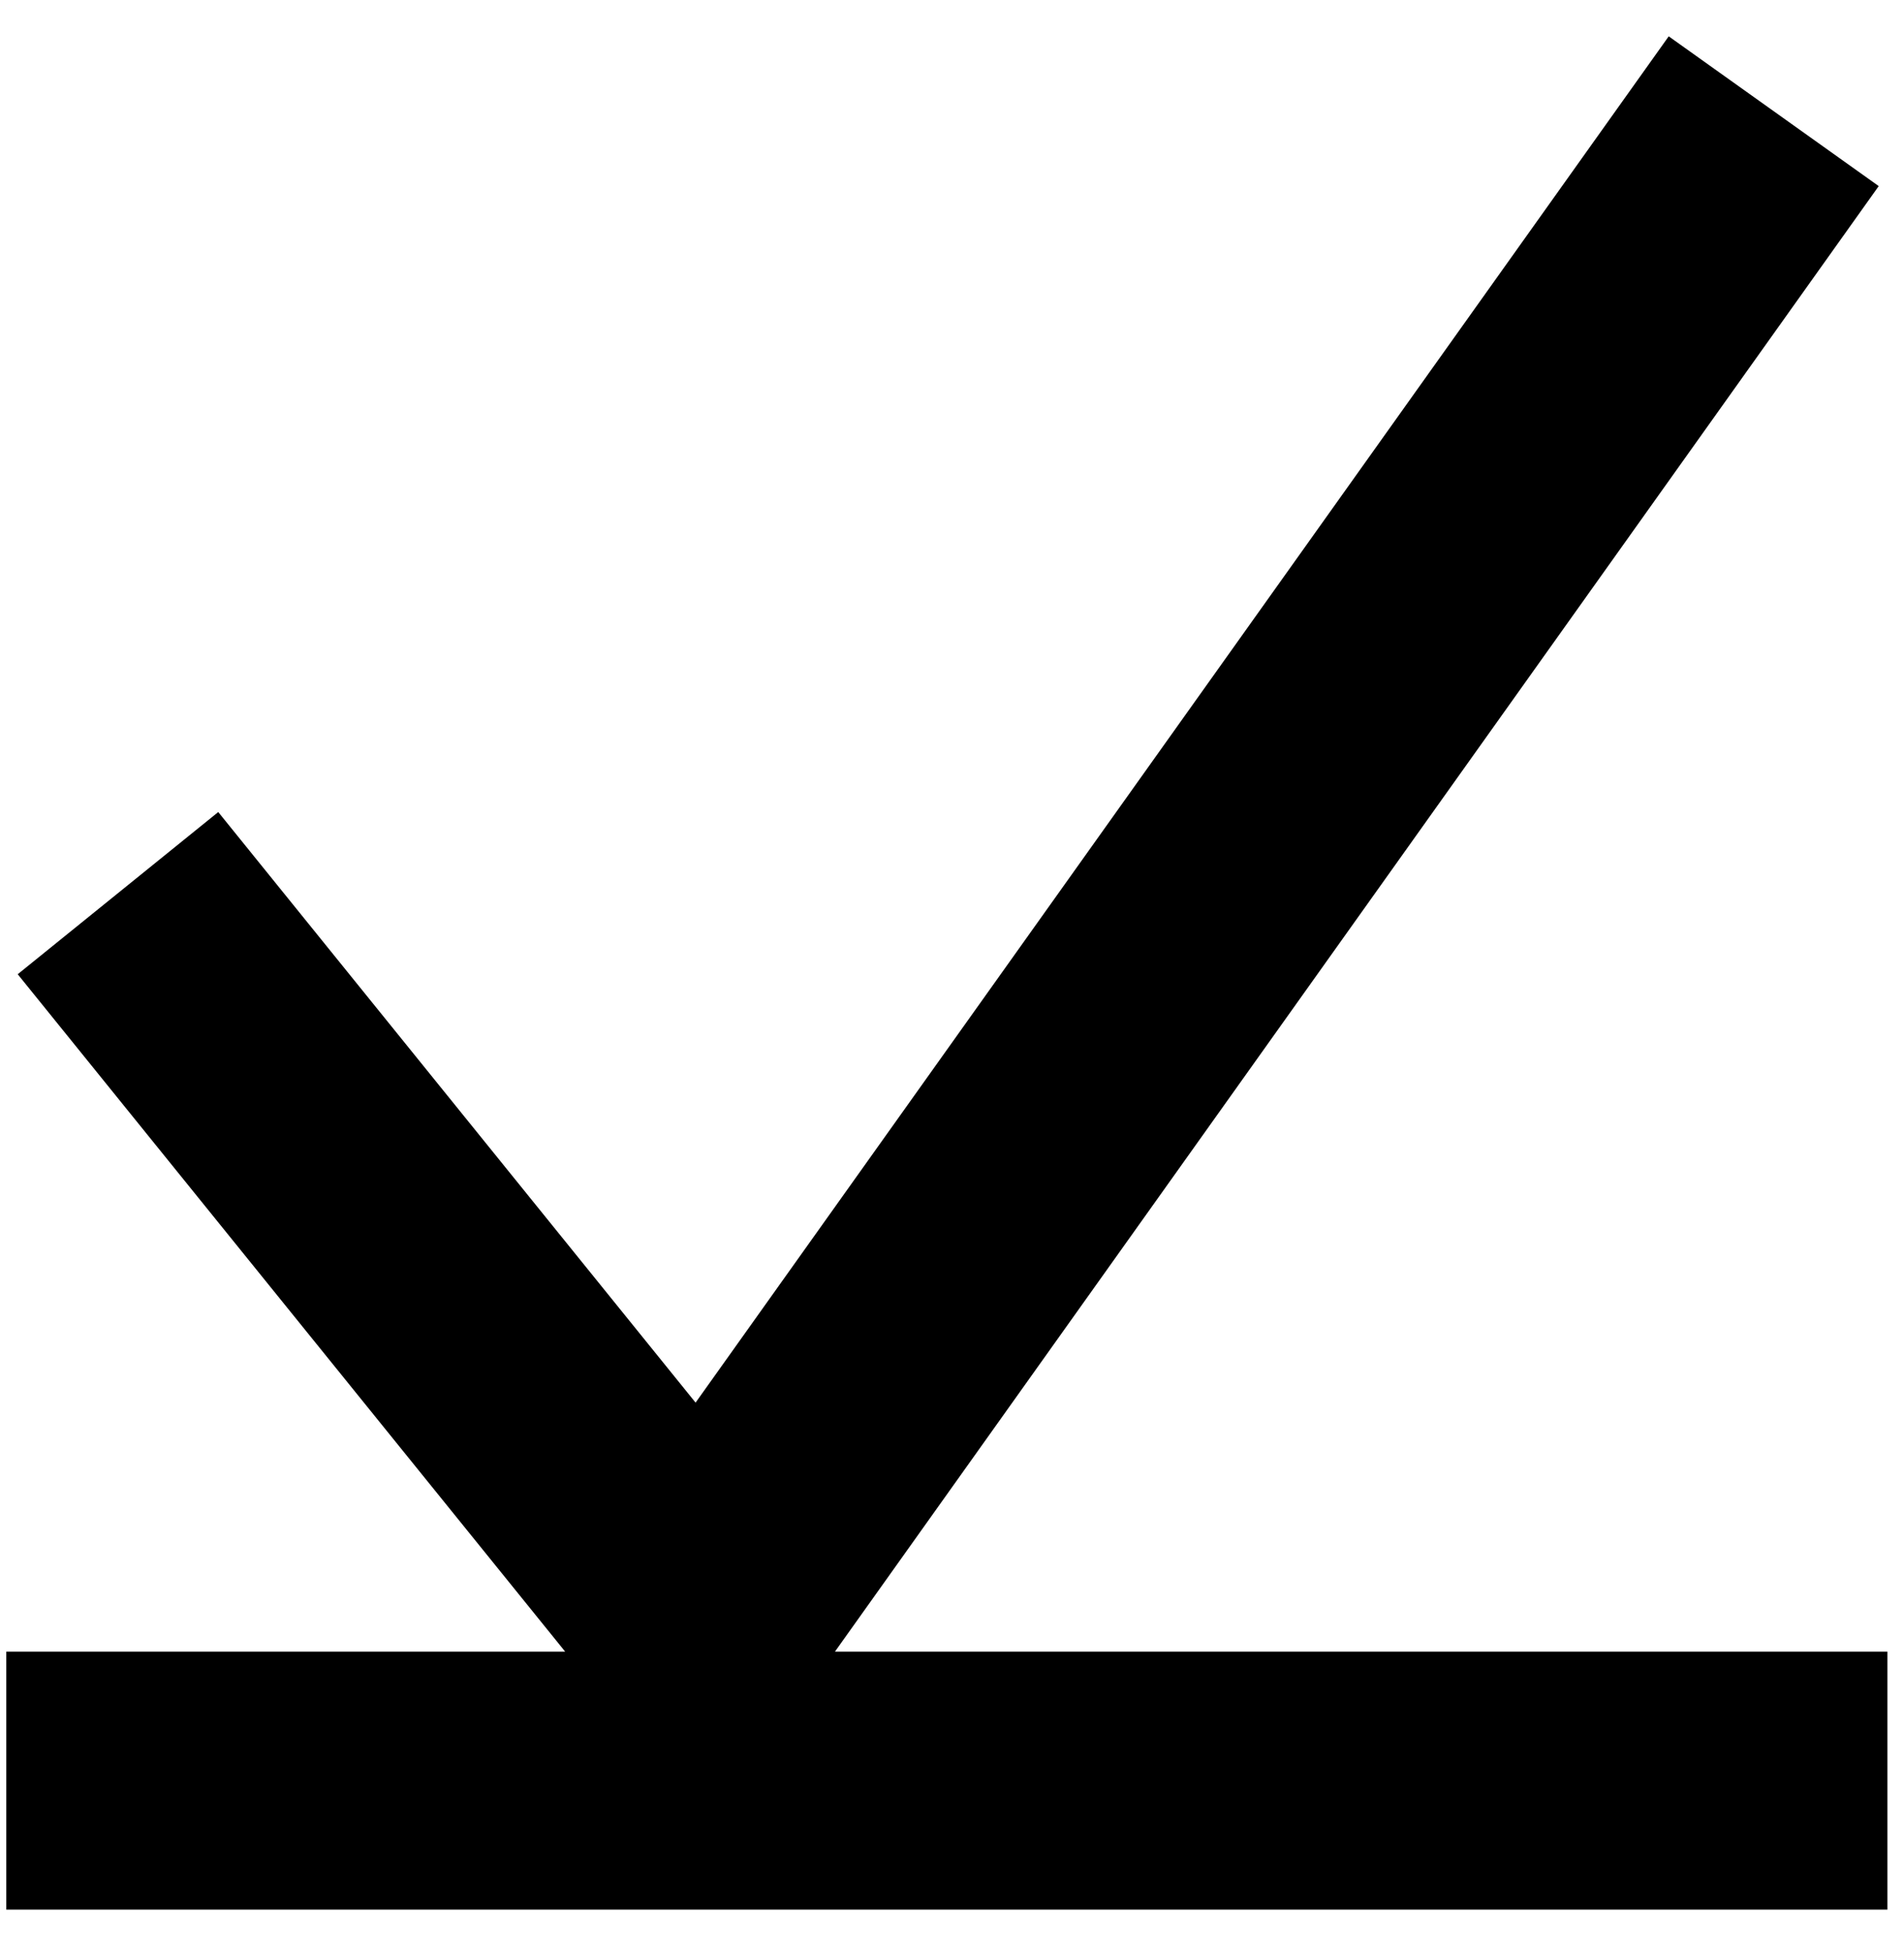
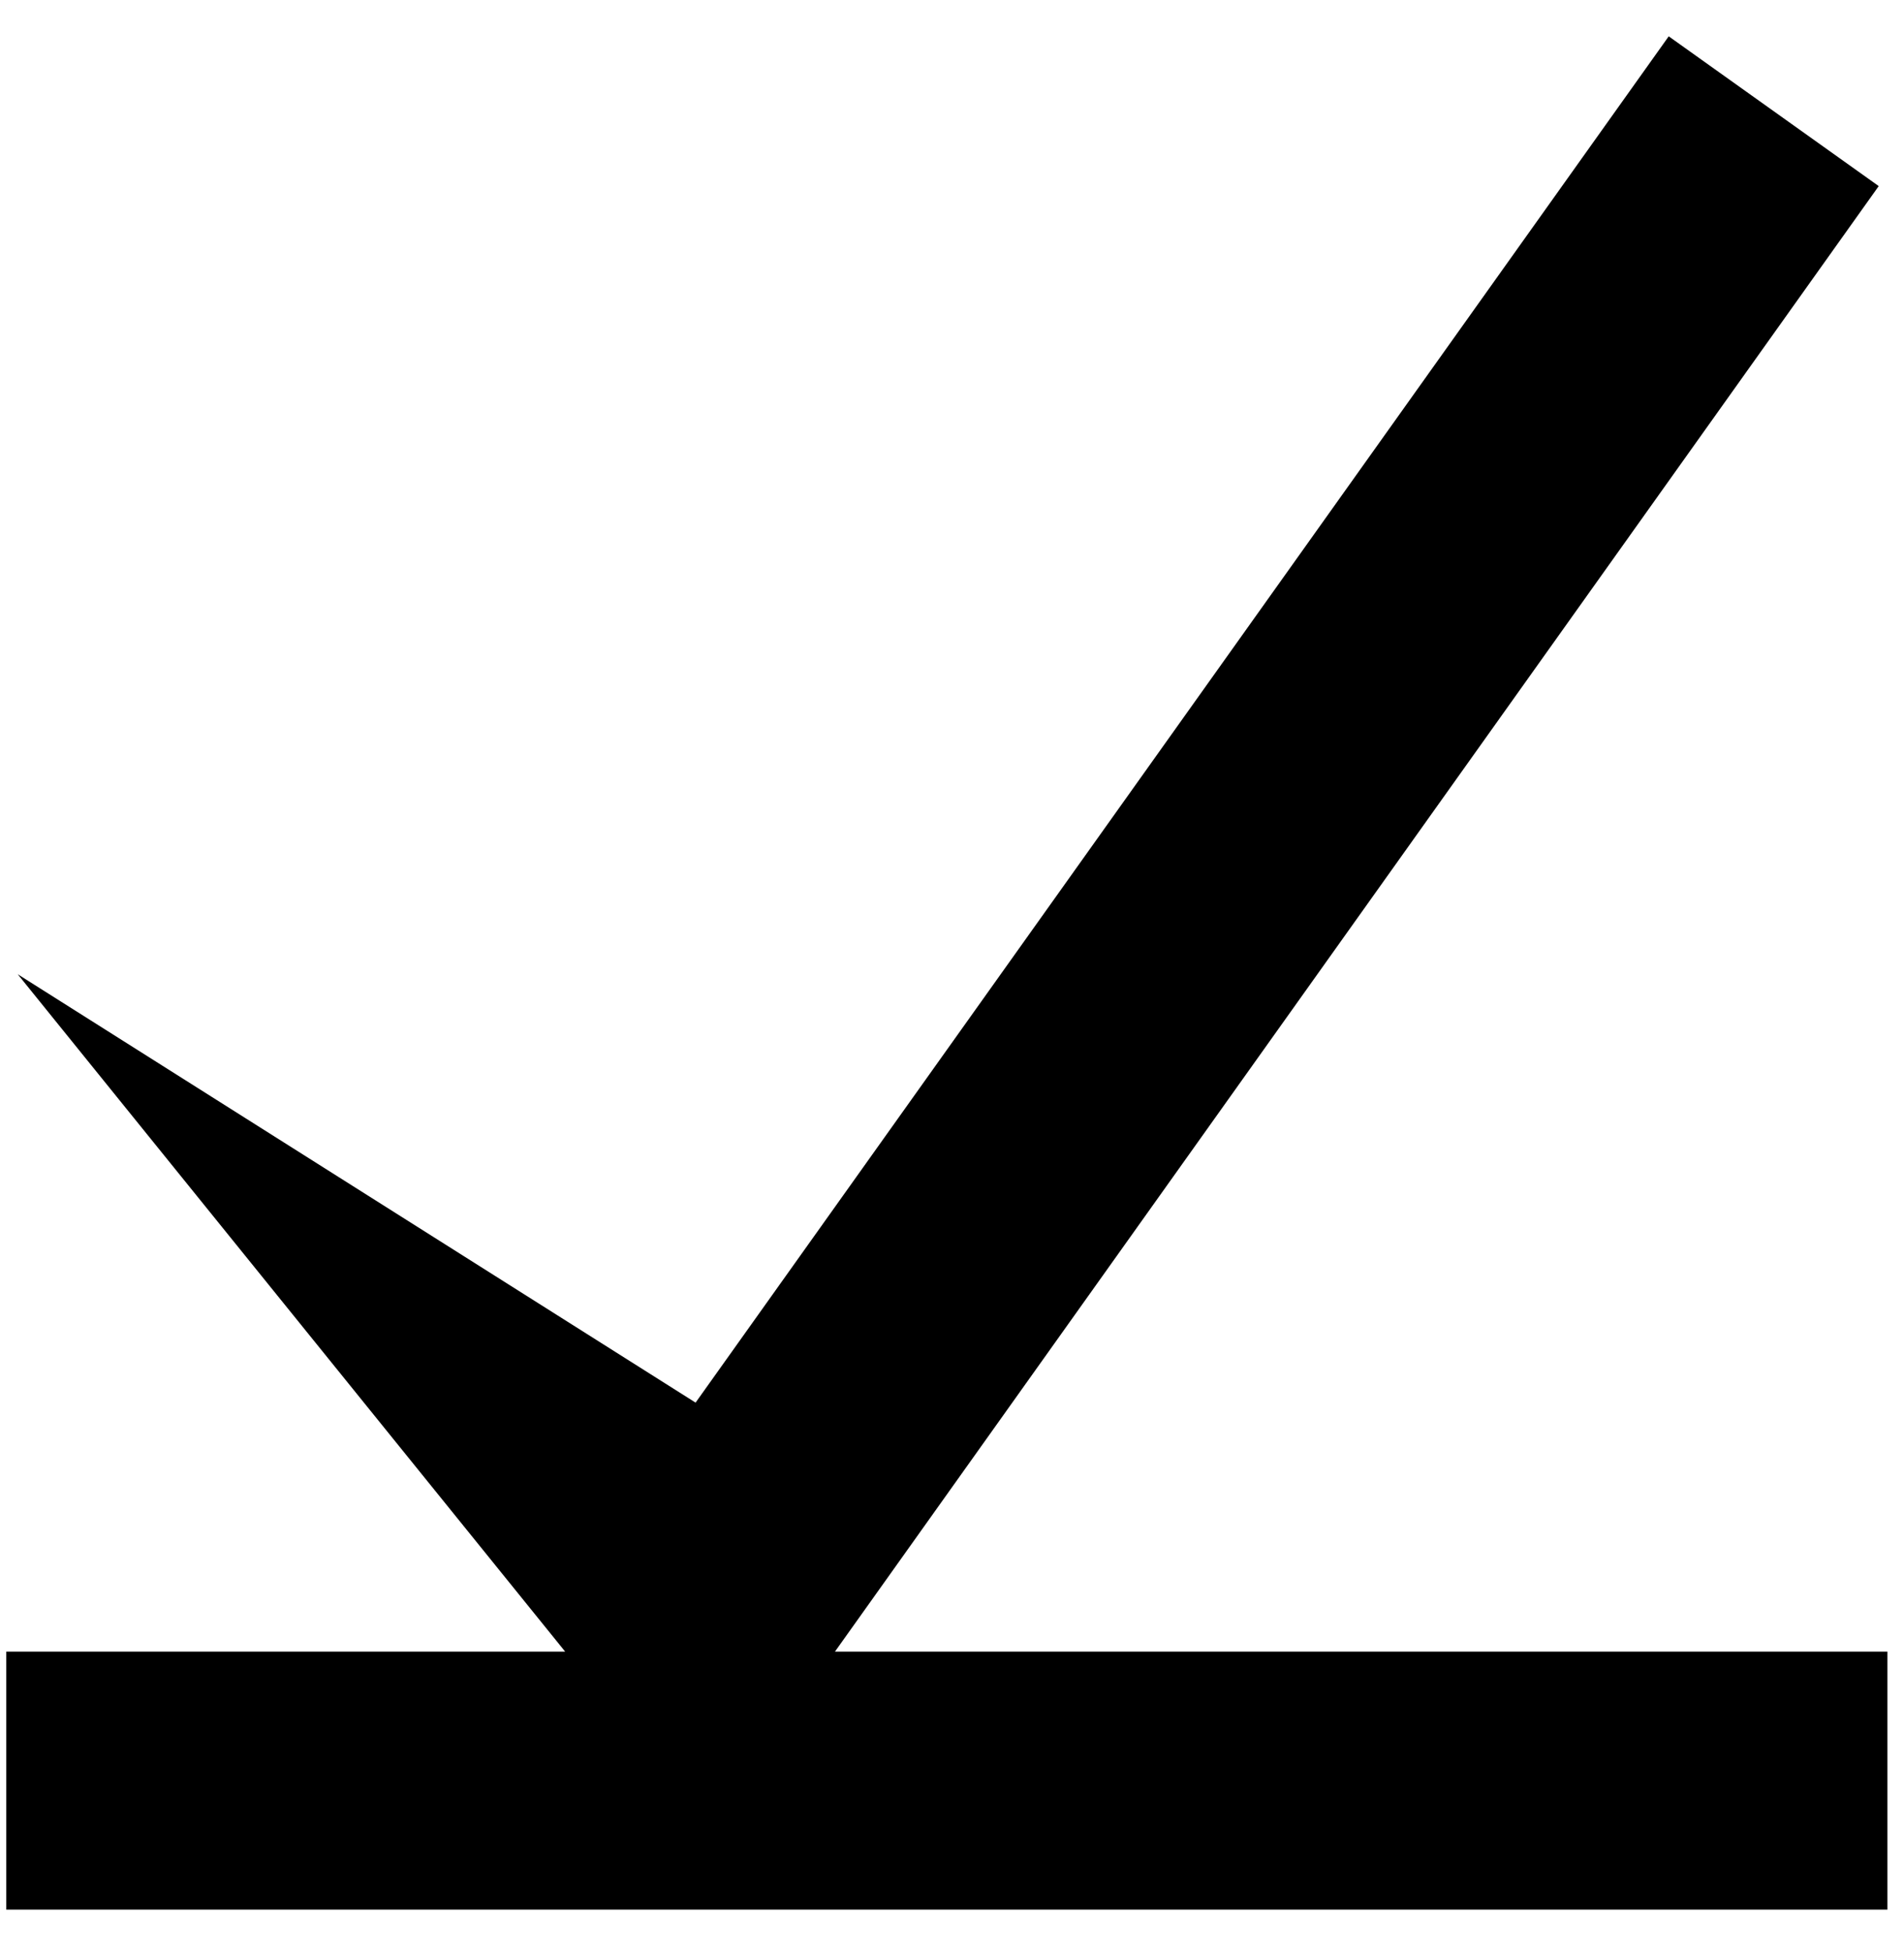
<svg xmlns="http://www.w3.org/2000/svg" width="40" height="41" viewBox="0 0 40 41" fill="none">
-   <path d="M17.541 34.684L39.469 3.908L35.057 0.763L14.613 29.455L4.585 17.053L0.372 20.459L11.873 34.684H0.132V40.102H39.652V34.684H17.541Z" fill="black" />
+   <path d="M17.541 34.684L39.469 3.908L35.057 0.763L14.613 29.455L0.372 20.459L11.873 34.684H0.132V40.102H39.652V34.684H17.541Z" fill="black" />
</svg>